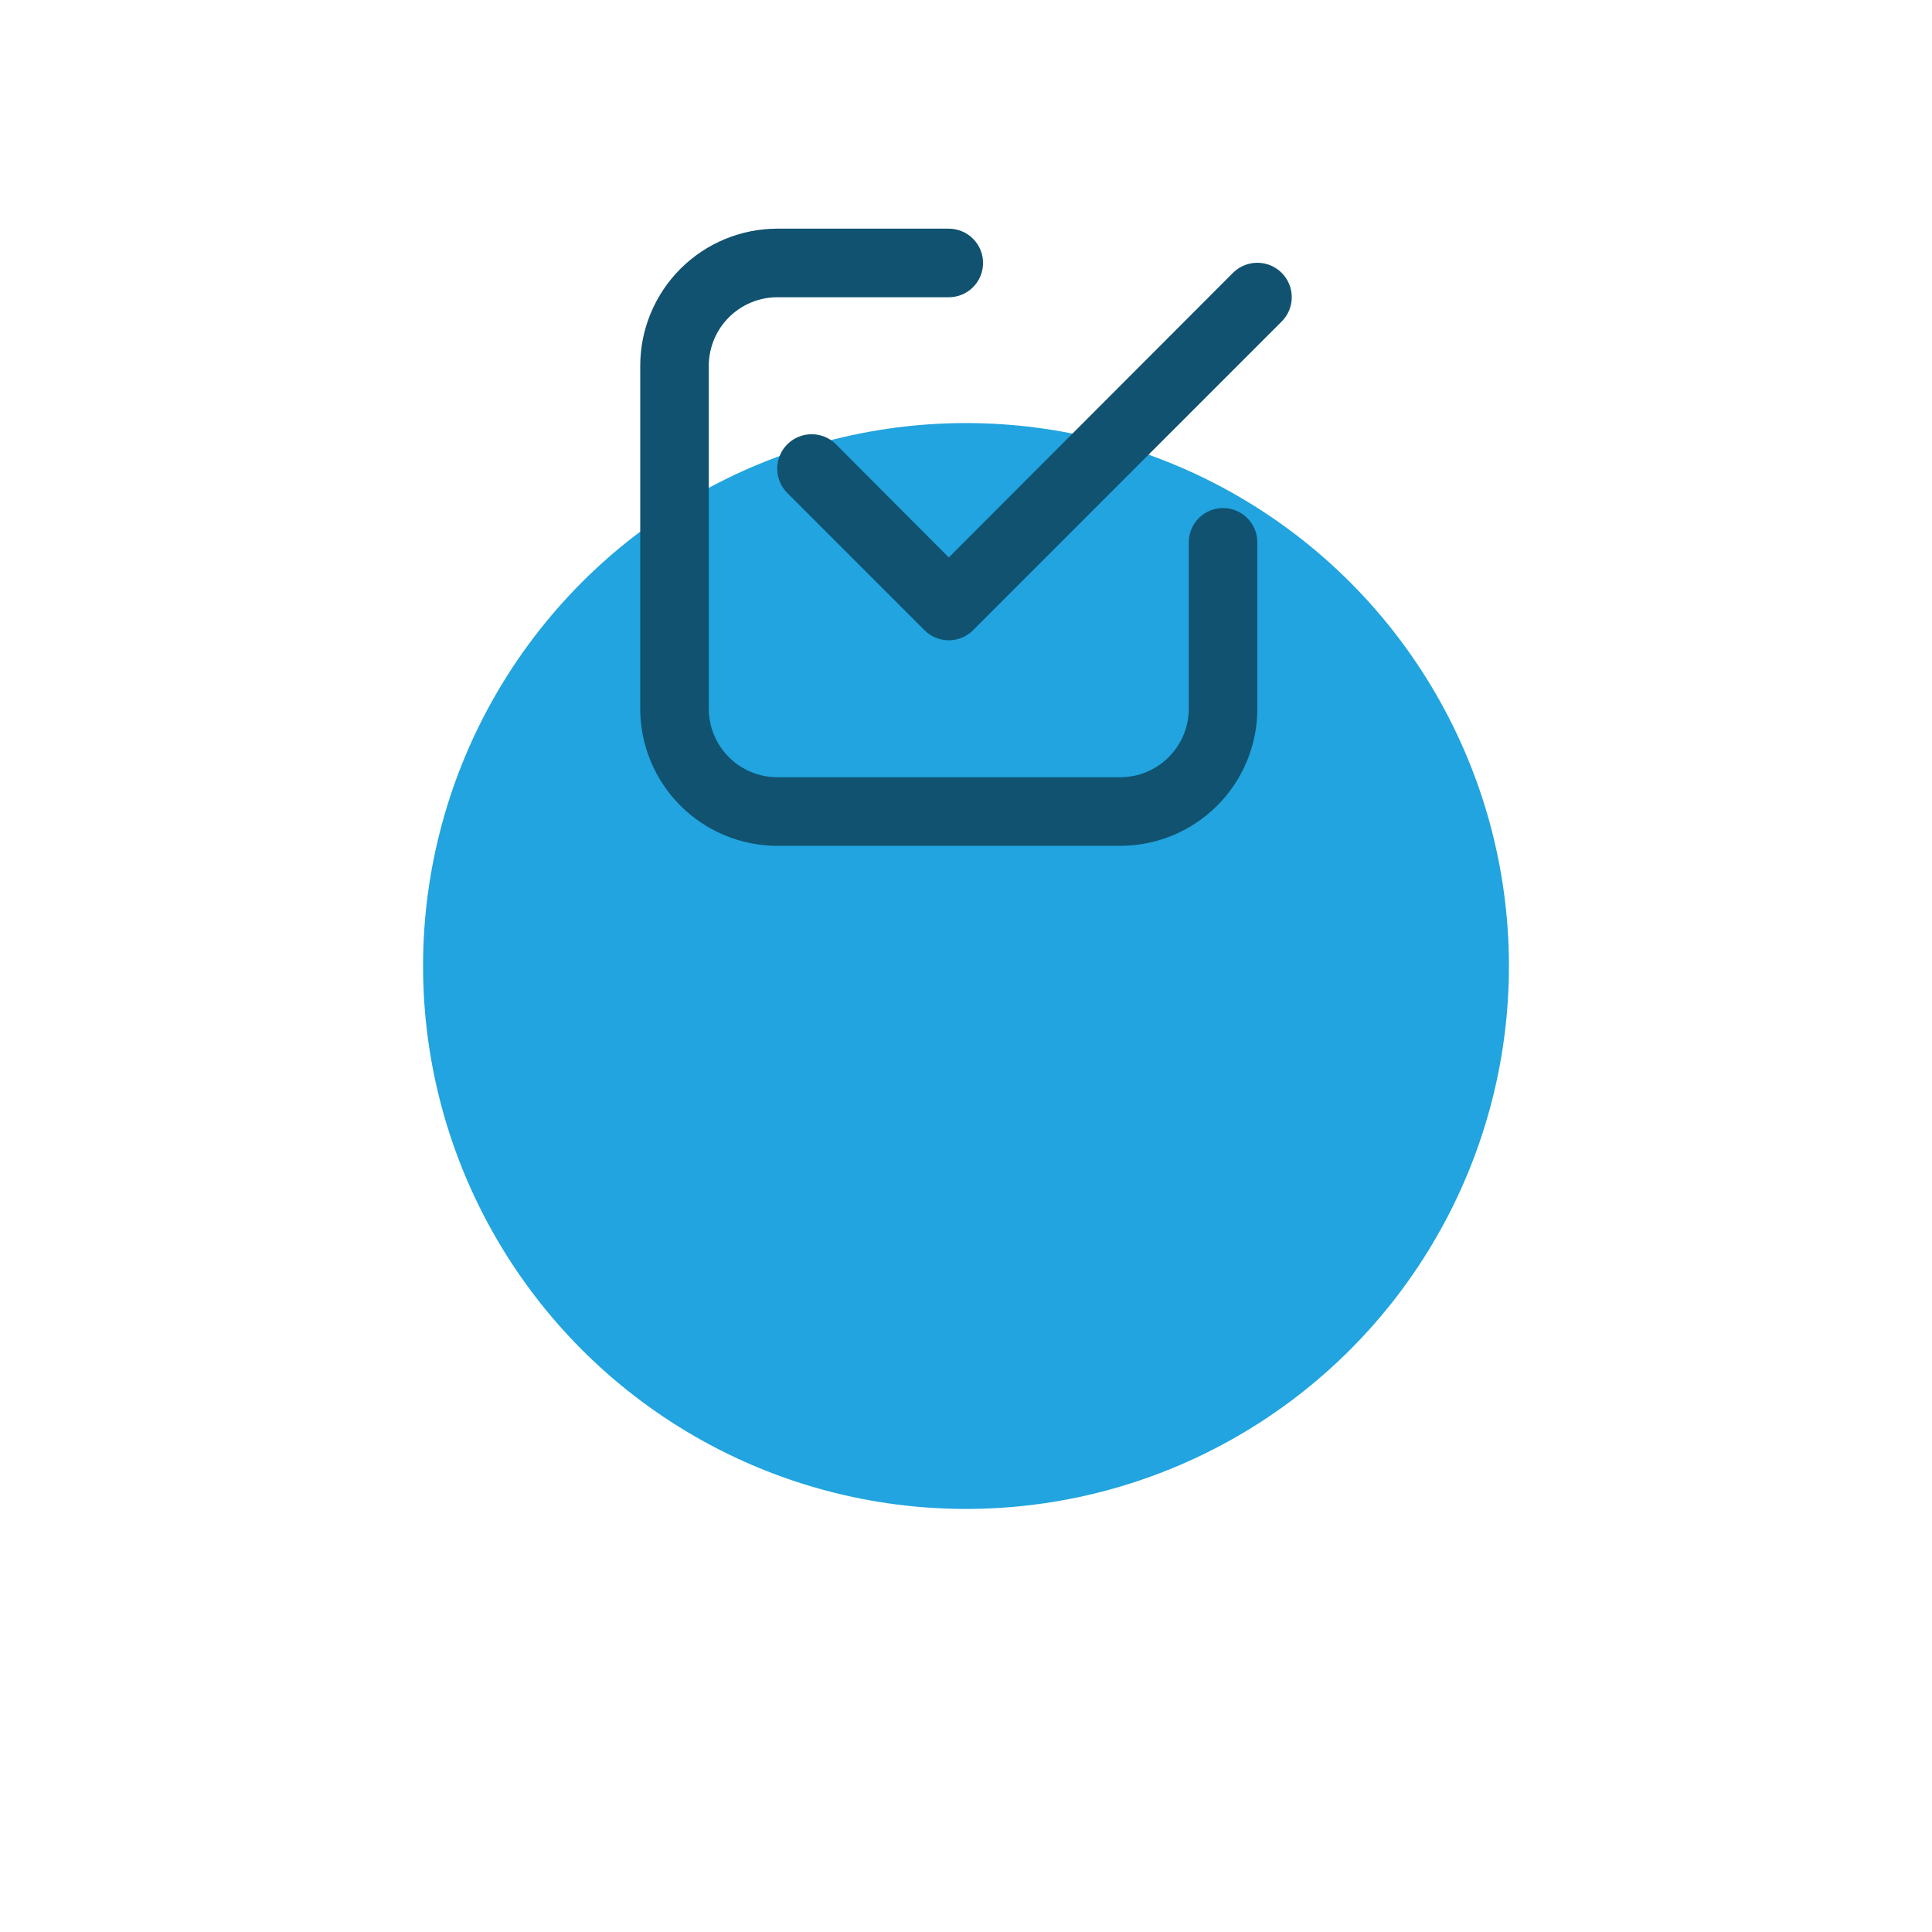
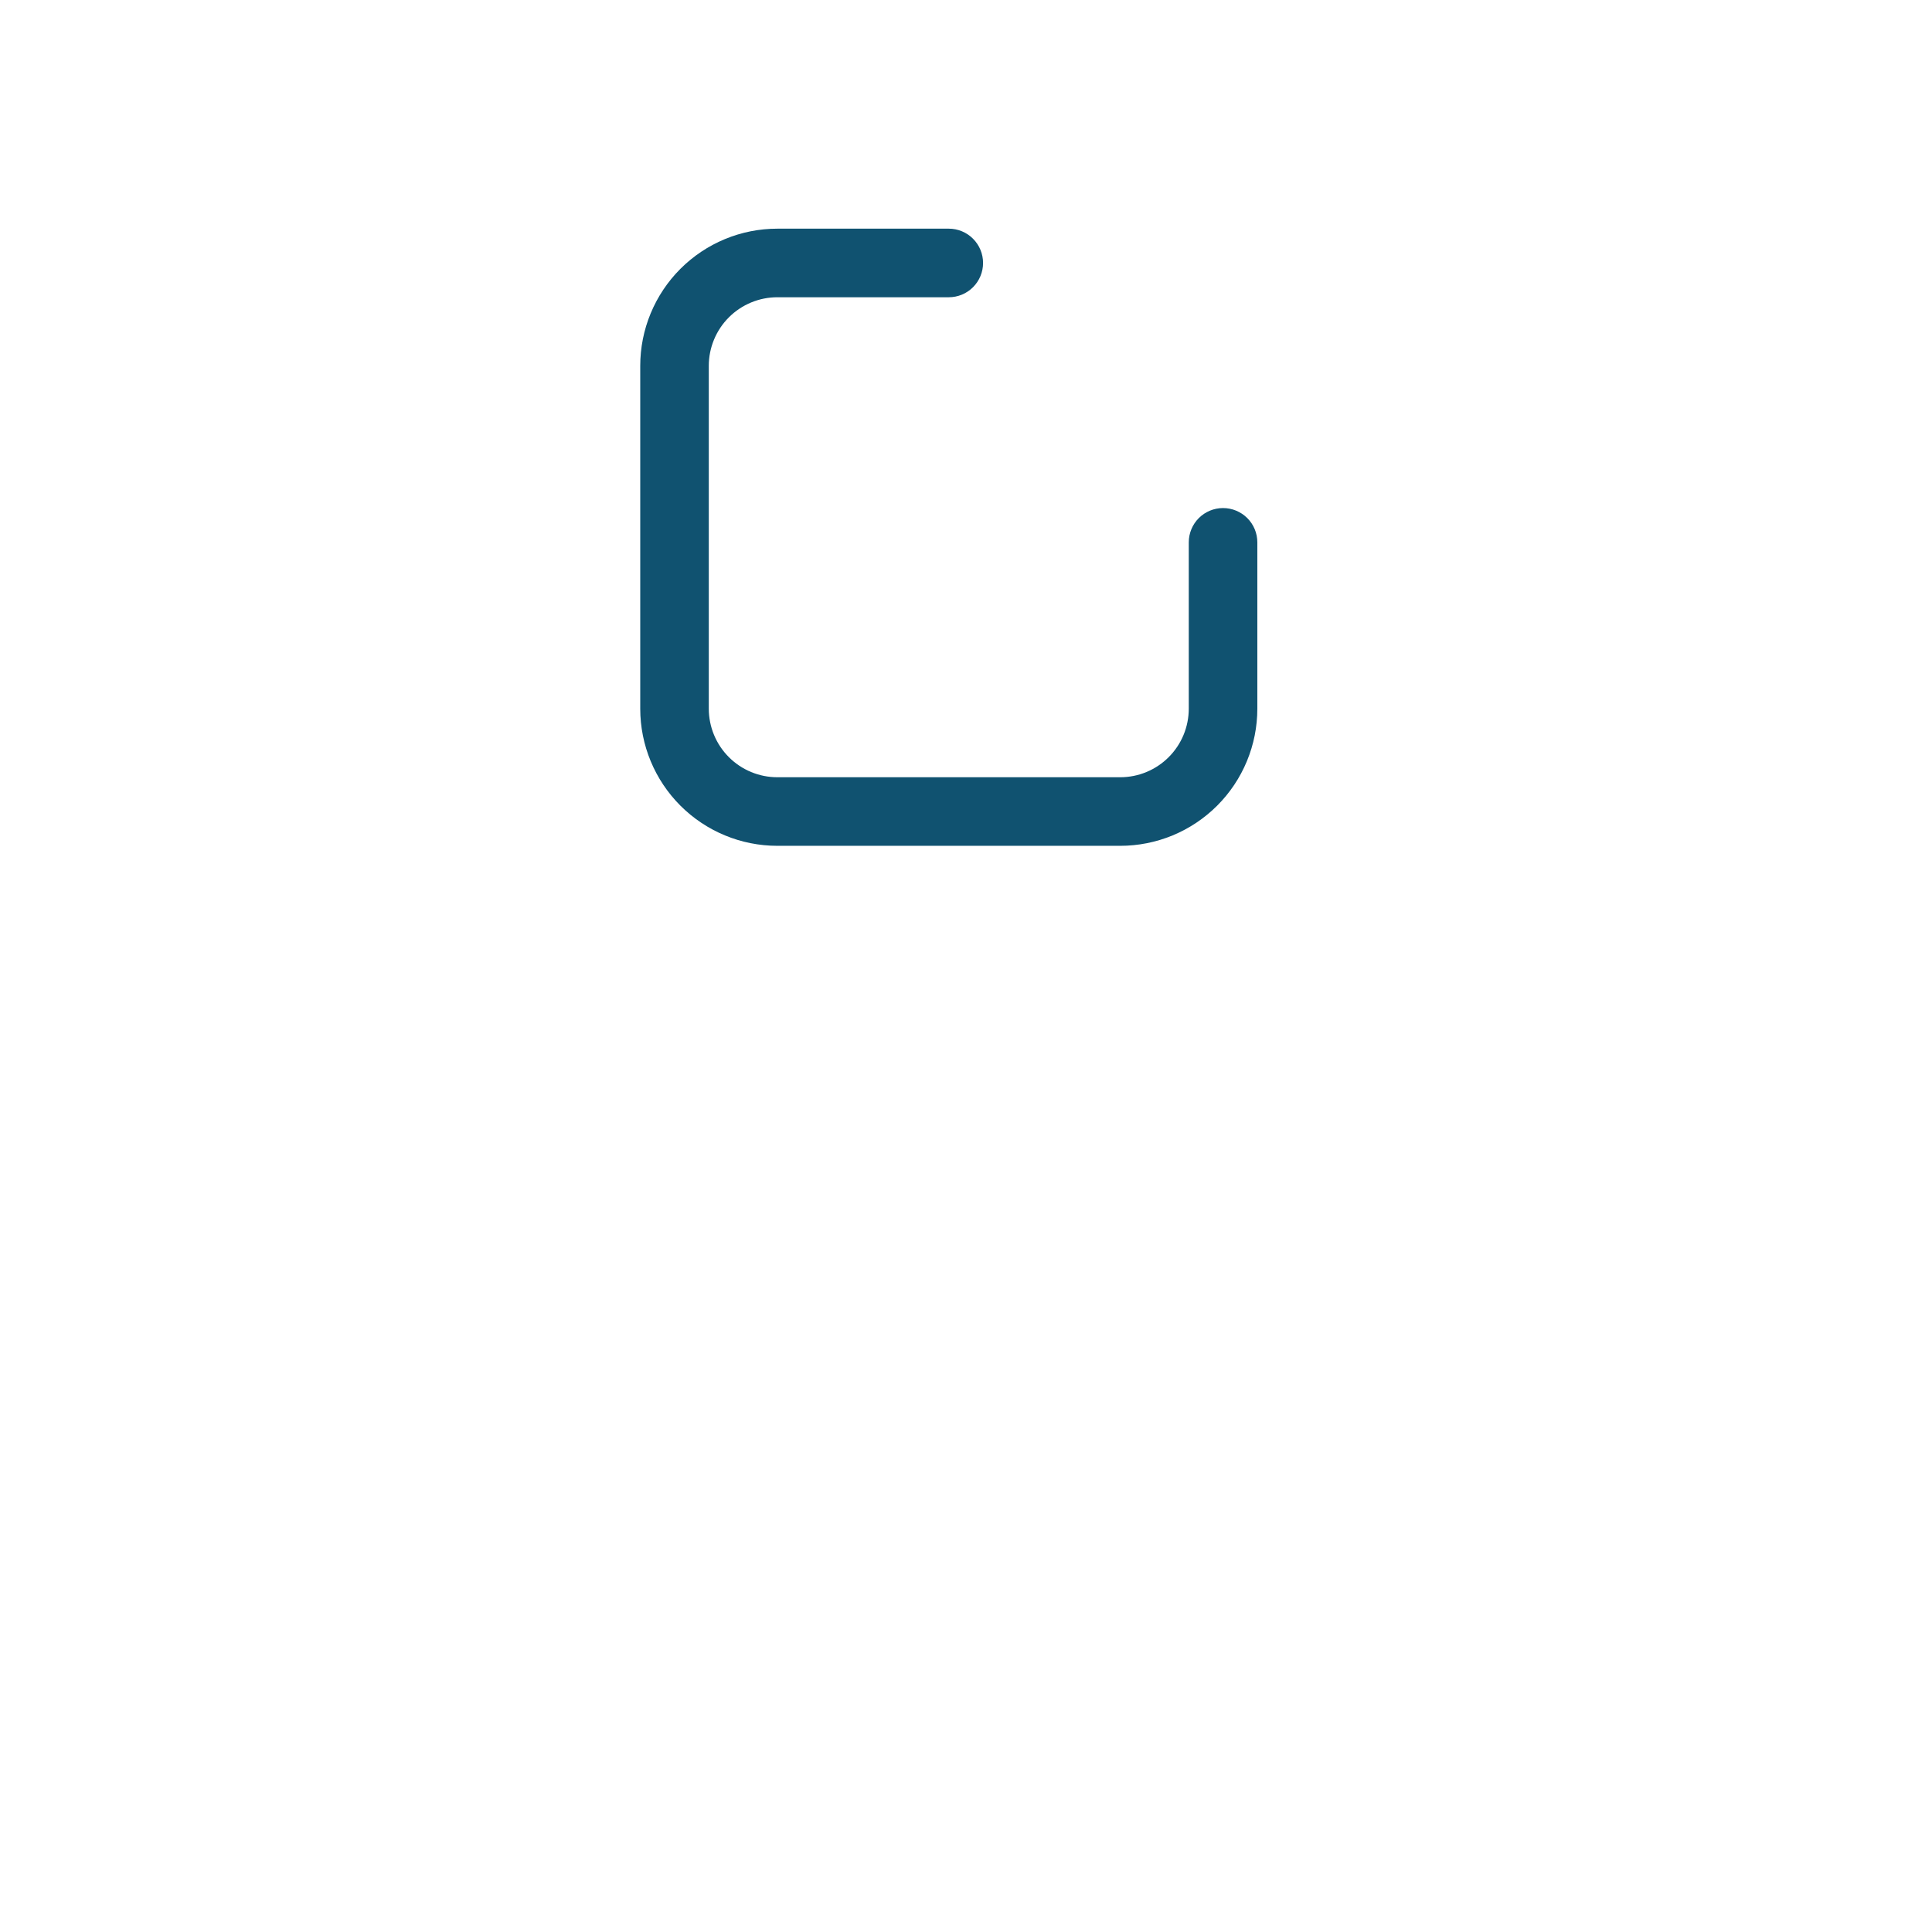
<svg xmlns="http://www.w3.org/2000/svg" width="137" height="137" viewBox="0 0 137 137" fill="none">
  <g filter="url(#filter0_d_86_27354)">
-     <circle cx="68.5" cy="38.5" r="38.5" fill="#21A4DF" />
-   </g>
+     </g>
  <g clip-path="url(#clip0_86_27354)">
    <path d="M55.124 59.978H79.434C80.711 59.978 81.976 59.726 83.156 59.238C84.335 58.749 85.408 58.032 86.311 57.129C87.214 56.226 87.93 55.154 88.419 53.974C88.908 52.794 89.159 51.529 89.159 50.252V38.458C89.159 38.139 89.096 37.822 88.974 37.528C88.852 37.232 88.673 36.964 88.447 36.739C88.221 36.513 87.953 36.334 87.658 36.212C87.363 36.09 87.047 36.027 86.727 36.027C86.083 36.027 85.464 36.283 85.008 36.739C84.553 37.195 84.297 37.813 84.297 38.458V50.252C84.297 50.89 84.171 51.523 83.927 52.113C83.683 52.703 83.324 53.239 82.873 53.691C82.421 54.143 81.885 54.501 81.295 54.745C80.705 54.99 80.073 55.115 79.434 55.115H55.124C53.834 55.115 52.597 54.603 51.686 53.691C50.774 52.779 50.261 51.541 50.261 50.252V25.942C50.261 25.303 50.387 24.671 50.632 24.081C50.876 23.491 51.234 22.954 51.686 22.503C52.137 22.051 52.673 21.693 53.263 21.449C53.853 21.204 54.485 21.078 55.124 21.078H67.28C67.924 21.078 68.543 20.822 68.998 20.366C69.454 19.91 69.71 19.292 69.71 18.647C69.71 18.002 69.454 17.384 68.998 16.928C68.543 16.471 67.924 16.215 67.28 16.215H55.124C53.847 16.215 52.582 16.466 51.403 16.955C50.223 17.444 49.151 18.161 48.248 19.064C47.345 19.967 46.629 21.04 46.14 22.22C45.651 23.4 45.4 24.665 45.4 25.942V50.257C45.401 52.836 46.427 55.308 48.25 57.131C50.074 58.954 52.546 59.978 55.124 59.978Z" fill="#105270" />
-     <path d="M87.433 19.347L67.28 39.53L59.281 31.506C58.823 31.048 58.202 30.791 57.555 30.791C56.908 30.791 56.287 31.048 55.829 31.506C55.602 31.732 55.423 32.001 55.3 32.297C55.177 32.594 55.114 32.911 55.114 33.232C55.114 33.552 55.177 33.87 55.3 34.166C55.423 34.462 55.602 34.731 55.829 34.958L65.553 44.685C66.007 45.143 66.625 45.401 67.269 45.404C67.914 45.406 68.533 45.153 68.991 44.699L69.005 44.685L90.884 22.801C91.111 22.574 91.291 22.305 91.414 22.009C91.537 21.712 91.6 21.395 91.6 21.074C91.6 20.753 91.537 20.436 91.414 20.14C91.291 19.843 91.111 19.574 90.884 19.347C90.427 18.89 89.806 18.633 89.159 18.633C88.511 18.633 87.891 18.89 87.433 19.347Z" fill="#105270" />
  </g>
  <defs>
    <filter id="filter0_d_86_27354" x="0" y="0" width="137" height="137" filterUnits="userSpaceOnUse" color-interpolation-filters="sRGB">
      <feFlood flood-opacity="0" result="BackgroundImageFix" />
      <feColorMatrix in="SourceAlpha" type="matrix" values="0 0 0 0 0 0 0 0 0 0 0 0 0 0 0 0 0 0 127 0" result="hardAlpha" />
      <feOffset dy="30" />
      <feGaussianBlur stdDeviation="15" />
      <feComposite in2="hardAlpha" operator="out" />
      <feColorMatrix type="matrix" values="0 0 0 0 0.129 0 0 0 0 0.643 0 0 0 0 0.875 0 0 0 0.2 0" />
      <feBlend mode="normal" in2="BackgroundImageFix" result="effect1_dropShadow_86_27354" />
      <feBlend mode="normal" in="SourceGraphic" in2="effect1_dropShadow_86_27354" result="shape" />
    </filter>
    <clipPath id="clip0_86_27354">
      <rect width="46.2" height="43.768" fill="white" transform="translate(45.4 16.211)" />
    </clipPath>
  </defs>
</svg>